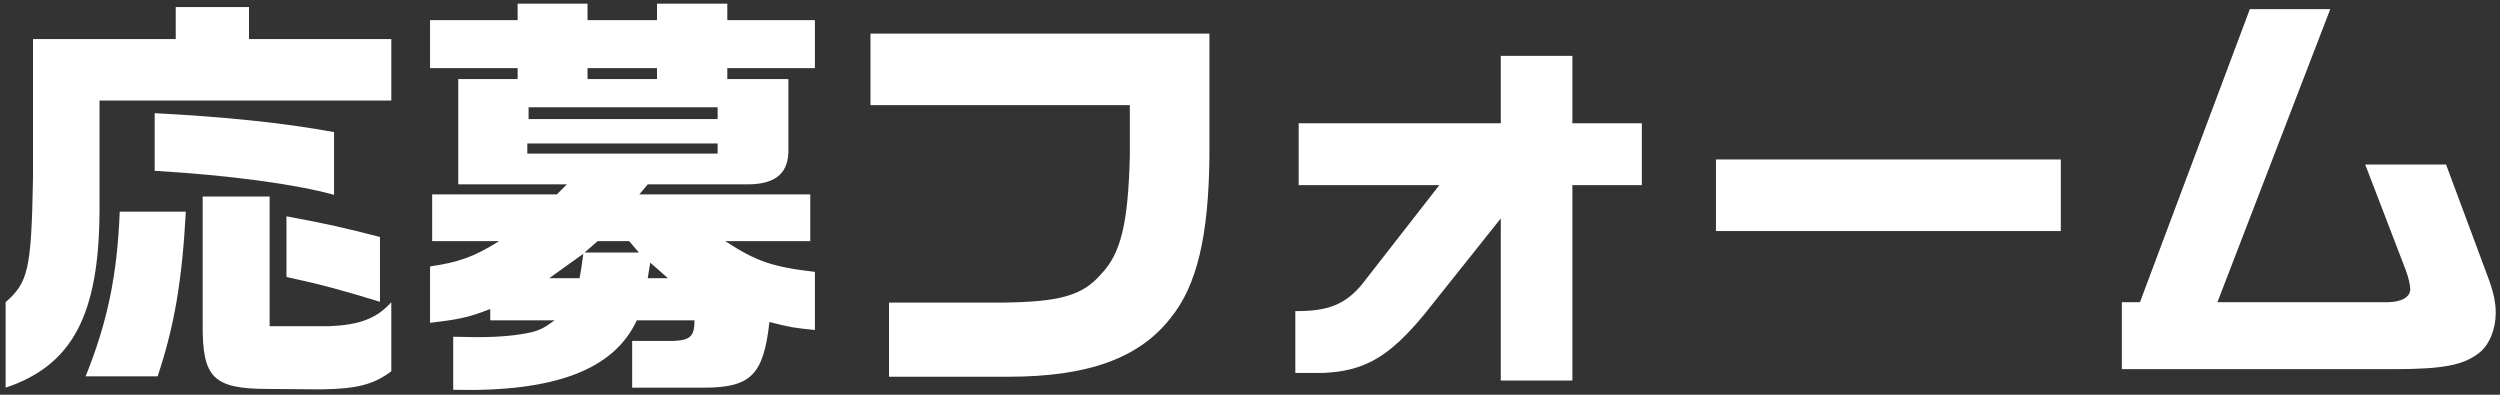
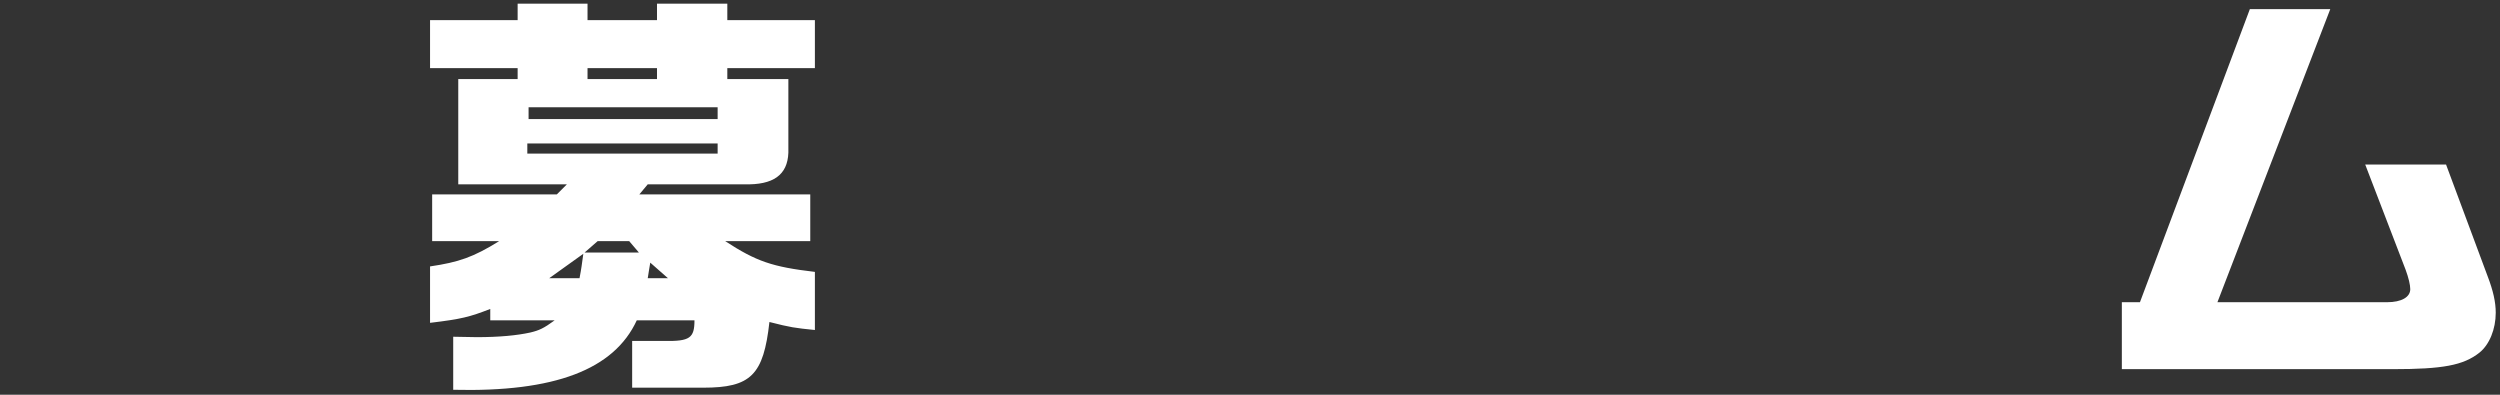
<svg xmlns="http://www.w3.org/2000/svg" width="380" height="60" viewBox="0 0 380 60" fill="none">
  <rect x="0" y="0" width="380" height="60" fill="#333333" stroke="none" />
  <path d="M322.52 45.936H325.272L341.976 1.392H354.2L337.048 45.936H362.84C365.016 45.936 366.36 45.168 366.36 43.952C366.36 43.312 366.104 42.224 365.656 41.008L359.512 25.008H371.8L378.136 42.032C378.968 44.208 379.352 45.936 379.352 47.536C379.352 50.032 378.392 52.4 376.856 53.616C374.424 55.536 371.288 56.112 363.736 56.112H322.52V45.936Z" fill="white" />
-   <path d="M260.824 24.24H313.24V35.12H260.824V24.24Z" fill="white" />
-   <path d="M197.4 18.736H228.12V8.496H239V18.736H249.56V28.144H239V57.84H228.12V33.2L216.536 47.728C211.16 54.256 207.384 56.432 201.048 56.688H196.888V47.28C201.816 47.344 204.504 46.256 207 43.248L218.776 28.144H197.4V18.736Z" fill="white" />
-   <path d="M132.312 15.984V5.104H183.832V23.856C183.704 35.952 181.912 43.376 178.008 48.24C173.208 54.448 165.4 57.264 153.24 57.264H135.128V46H151.768C161.048 45.936 164.504 44.976 167.384 41.648C170.392 38.512 171.48 33.904 171.736 23.664V15.984H132.312Z" fill="white" />
  <path d="M65.368 3.056H78.68V0.56H89.304V3.056H99.864V0.56H110.552V3.056H123.864V10.352H110.552V12.016H119.832V23.216C119.704 26.608 117.528 28.144 113.112 28.016H98.456L97.176 29.552H123.16V36.656H110.232C114.968 39.728 117.336 40.56 123.864 41.328V50.16C120.728 49.84 120.216 49.776 116.952 48.944C116.056 57.008 114.136 58.928 106.904 58.928H96.088V51.824H101.016C104.856 51.888 105.56 51.376 105.56 48.688H96.792C93.336 56.176 84.312 59.632 68.888 59.248V51.184L72.472 51.248C75.864 51.248 78.552 50.992 80.6 50.544C81.944 50.224 82.648 49.904 84.312 48.688H74.52V46.96C71.384 48.176 70.168 48.496 65.368 49.072V40.496C69.72 39.856 71.96 39.088 75.864 36.656H65.688V29.552H84.632L86.168 28.016H69.656V12.016H78.68V10.352H65.368V3.056ZM80.152 23.344H109.08V21.808H80.152V23.344ZM80.344 18.096H109.08V16.304H80.344V18.096ZM83.48 42.288H88.088C88.408 40.624 88.408 40.368 88.664 38.576L83.48 42.288ZM89.304 12.016H99.864V10.352H89.304V12.016ZM88.856 38.384H97.112L95.64 36.656H90.84L88.856 38.384ZM98.456 42.288H101.528L98.84 39.92L98.648 41.072L98.456 42.288Z" fill="white" />
-   <path d="M5.016 5.936H26.712V1.072H37.848V5.936H59.48V15.28H15.128V31.984C15.064 47.92 10.968 55.536 0.856 58.928V45.936C4.312 42.864 4.76 40.944 5.016 27.12V5.936ZM18.2 32.176H28.248C27.672 42.672 26.52 49.52 23.96 57.2H13.016C16.344 48.944 17.816 41.84 18.2 32.176ZM50.776 20.08V29.616C45.08 28.016 34.712 26.608 23.512 25.968V17.2C34.392 17.776 43.096 18.672 50.776 20.08ZM30.808 29.872H40.984V49.584H50.072C54.616 49.392 57.24 48.432 59.48 45.936V56.432C56.856 58.416 54.296 59.12 48.792 59.184L40.856 59.12C32.408 59.12 30.744 57.456 30.808 49.264V29.872ZM57.752 36.016V45.872C52.12 44.144 48.856 43.248 43.544 42.096V32.88C49.496 33.968 52.504 34.672 57.752 36.016Z" fill="white" />
</svg>